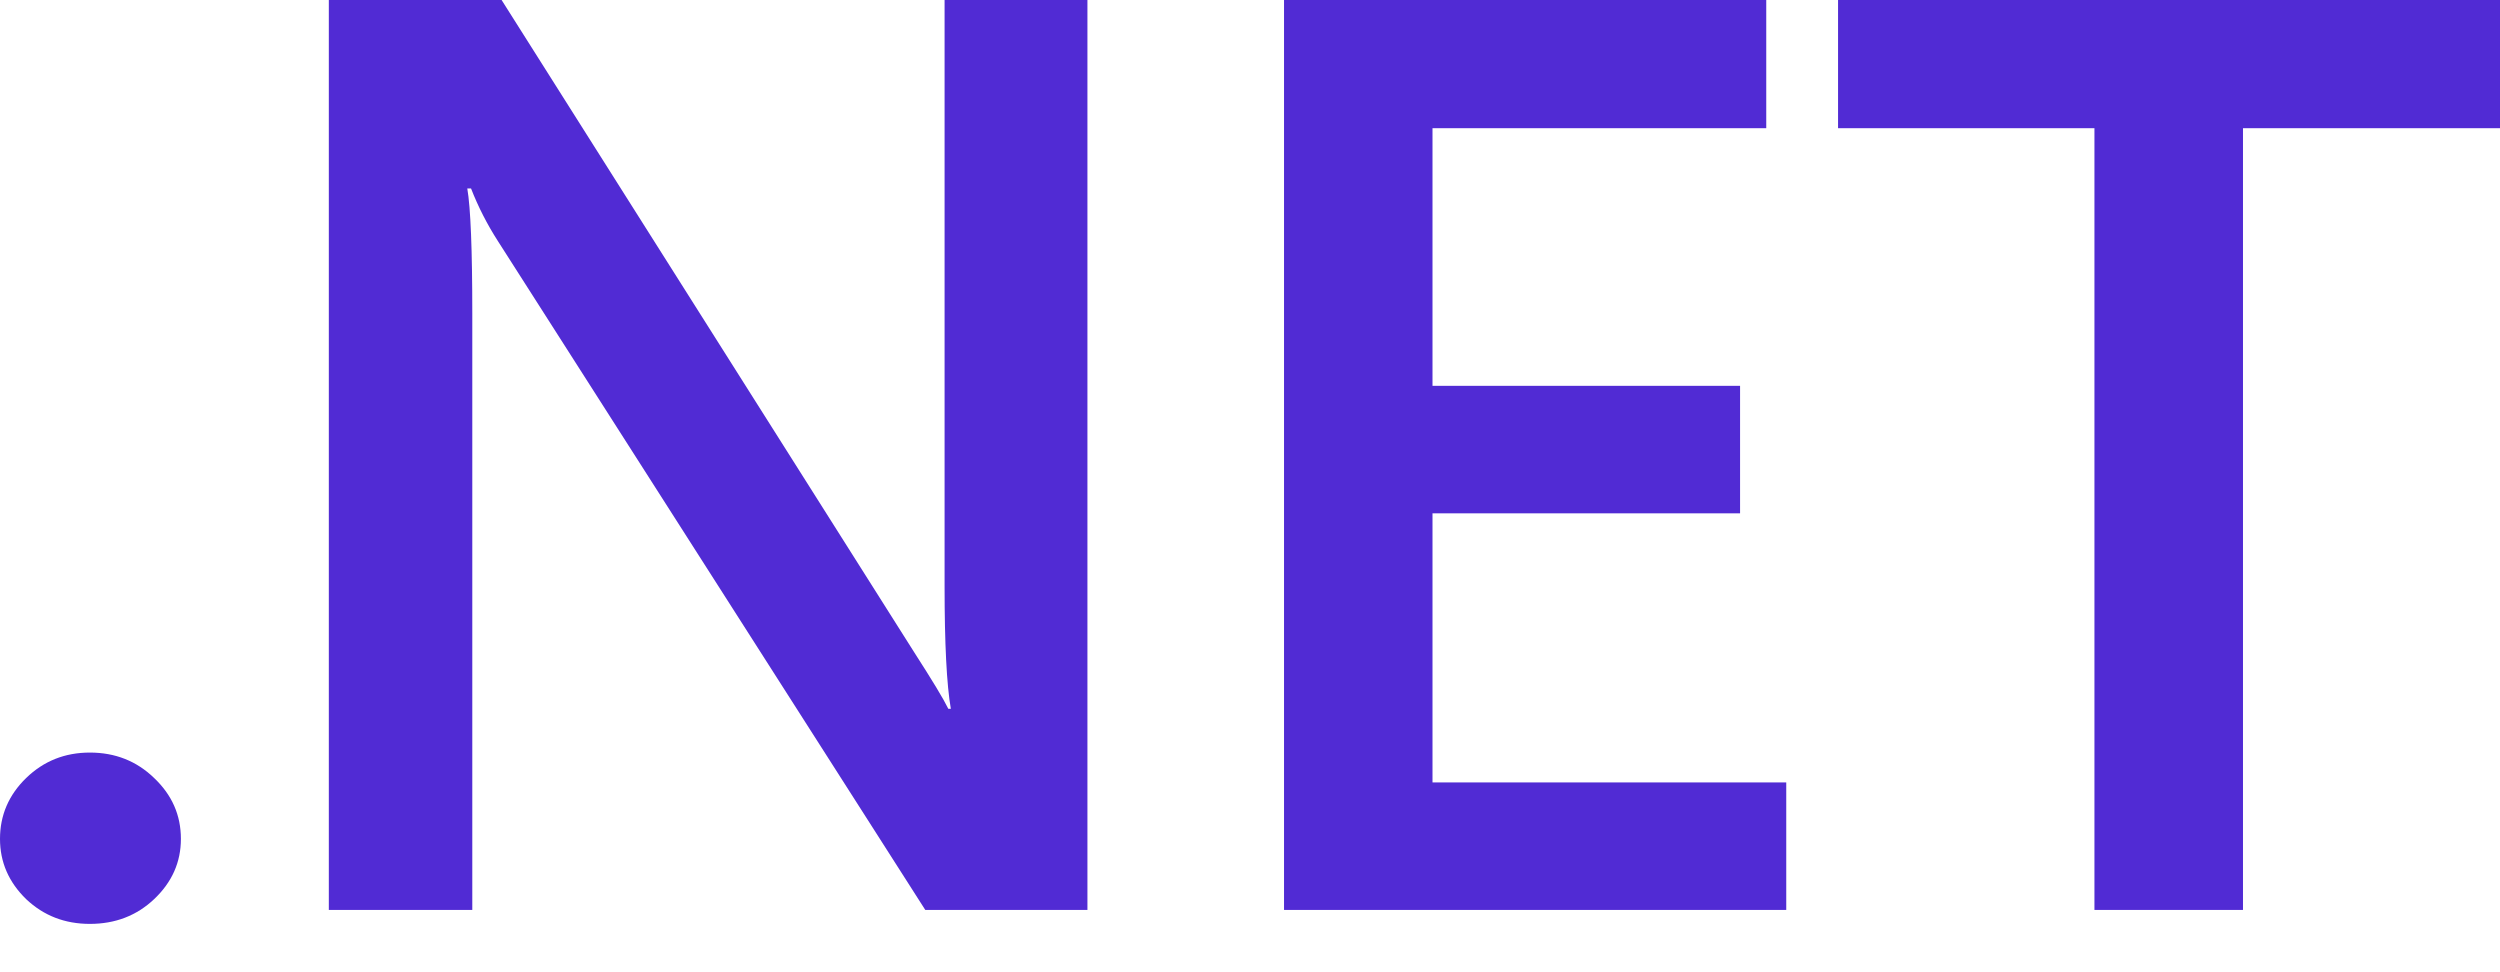
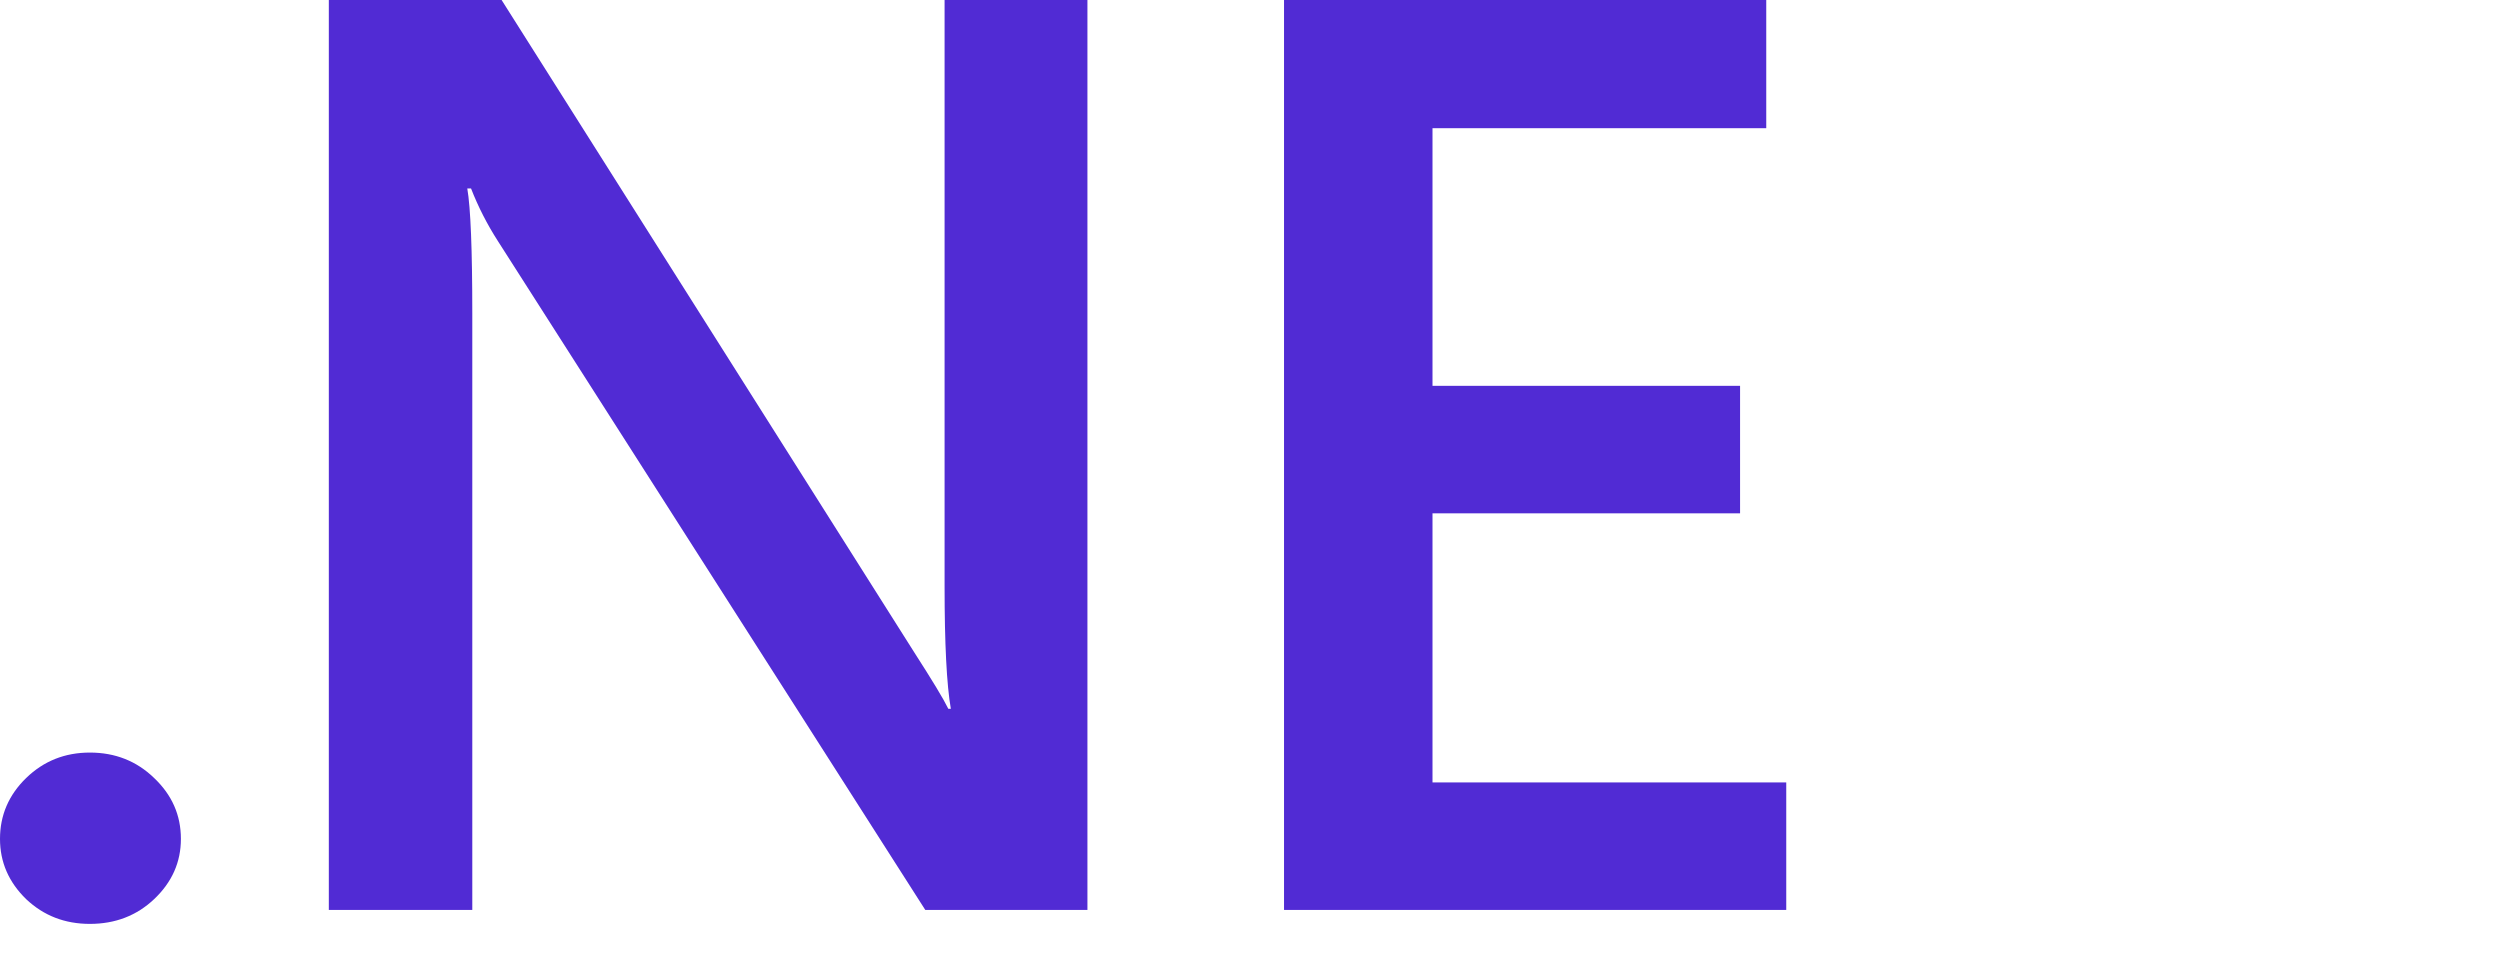
<svg xmlns="http://www.w3.org/2000/svg" width="36" height="14" viewBox="0 0 36 14" fill="none">
  <path d="M1.294 13.304C0.934 13.304 0.629 13.186 0.377 12.948C0.126 12.704 0 12.415 0 12.08C0 11.739 0.126 11.447 0.377 11.203C0.629 10.959 0.934 10.837 1.294 10.837C1.659 10.837 1.967 10.959 2.219 11.203C2.477 11.447 2.605 11.739 2.605 12.08C2.605 12.415 2.477 12.704 2.219 12.948C1.967 13.186 1.659 13.304 1.294 13.304Z" fill="#512BD4" />
  <path d="M15.659 13.103H13.324L7.17 3.472C7.014 3.229 6.885 2.976 6.783 2.714H6.729C6.777 2.994 6.801 3.594 6.801 4.514V13.103H4.735V0H7.223L13.171 9.403C13.422 9.793 13.584 10.06 13.656 10.207H13.692C13.632 9.86 13.602 9.272 13.602 8.443V0H15.659V13.103Z" fill="#512BD4" />
  <path d="M25.722 13.103H18.49V0H25.434V1.846H20.628V5.556H25.057V7.392H20.628V11.267H25.722V13.103Z" fill="#512BD4" />
-   <path d="M36 1.846H32.299V13.103H30.16V1.846H26.468V0H36V1.846Z" fill="#512BD4" />
</svg>